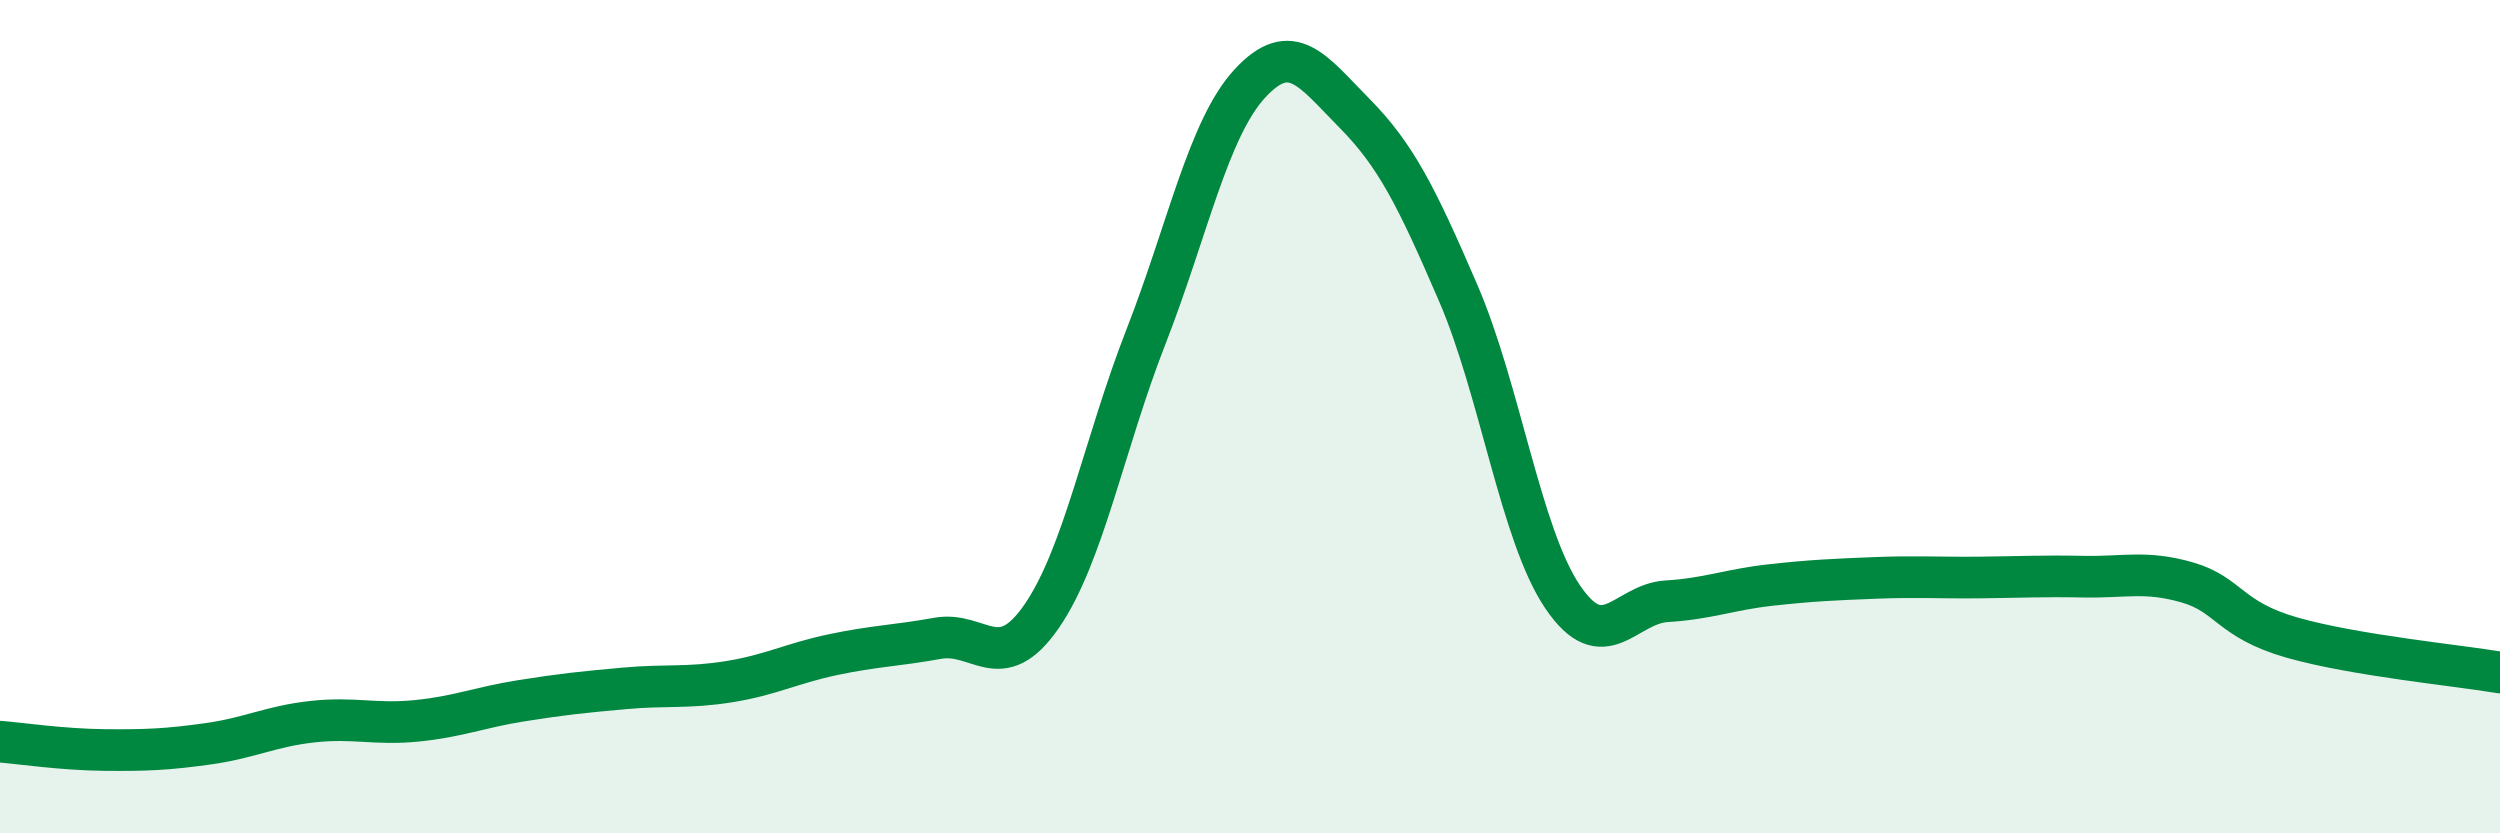
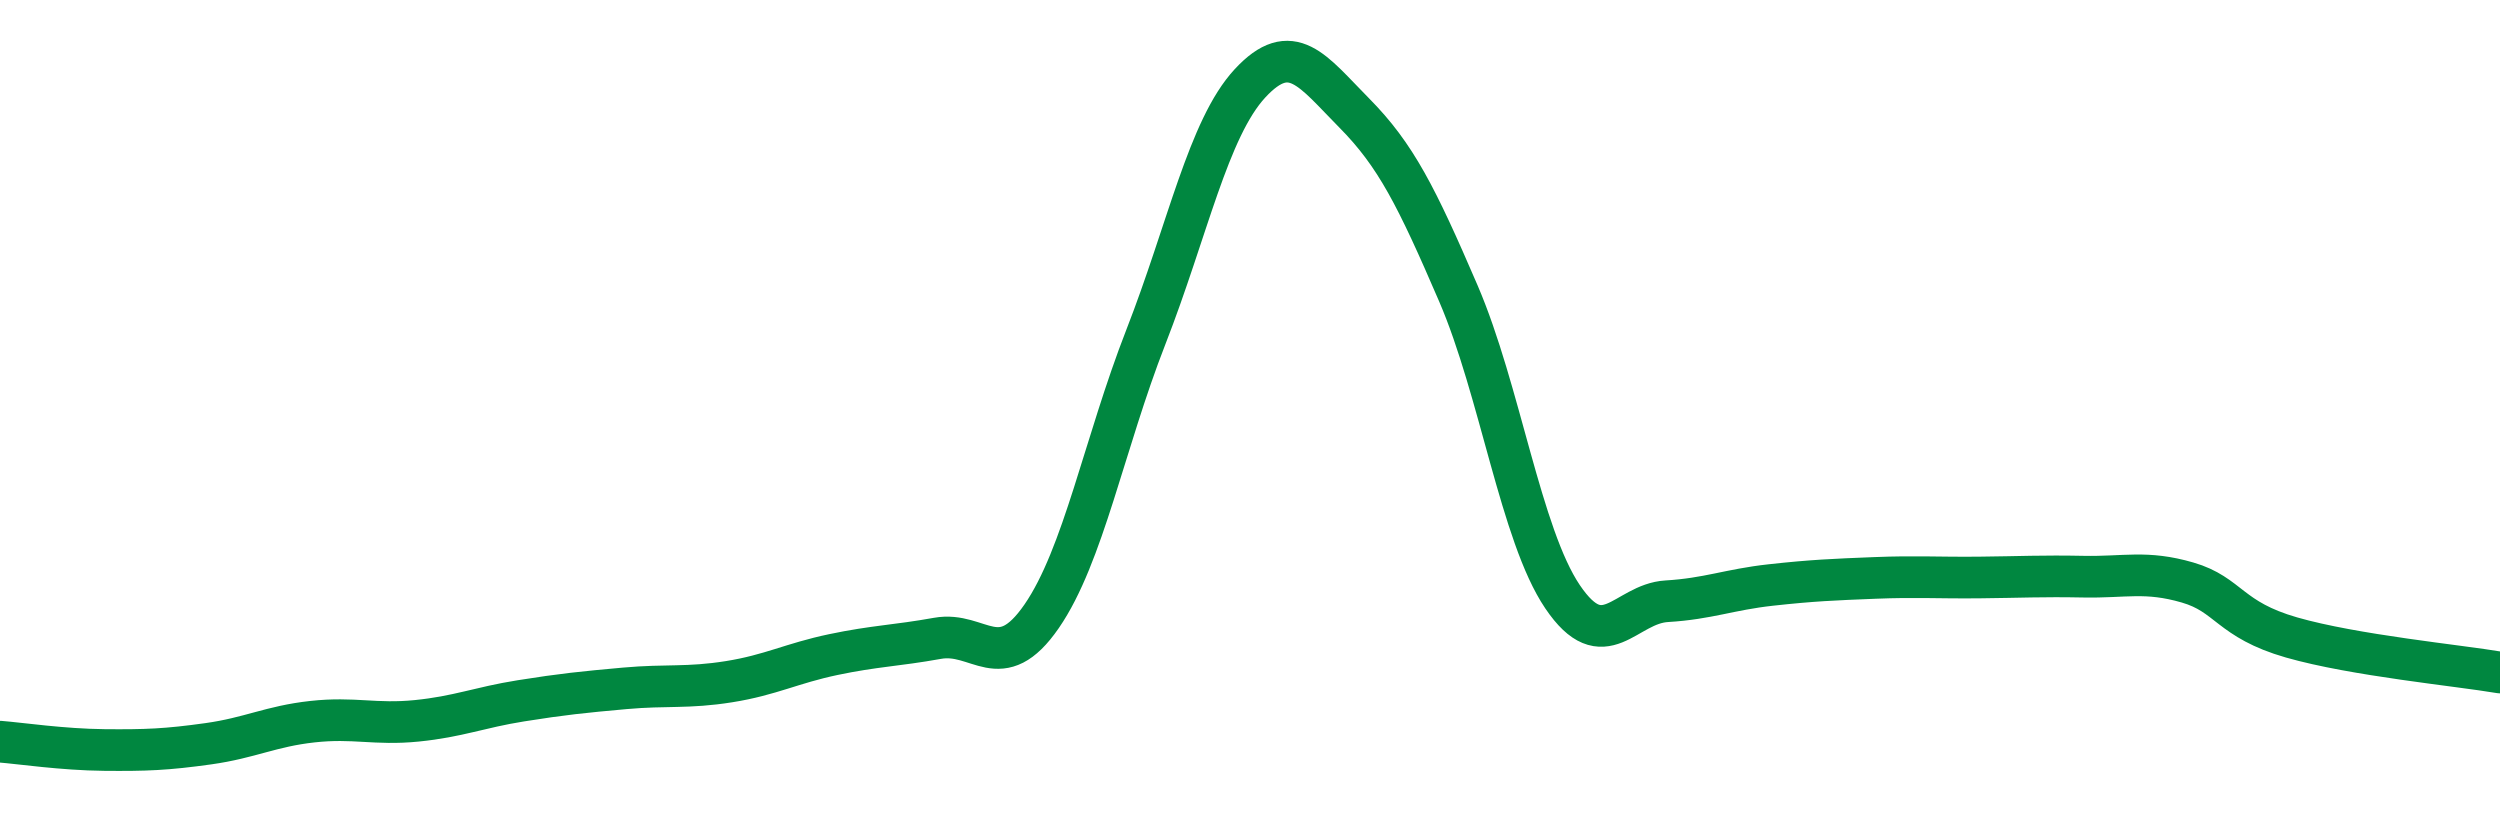
<svg xmlns="http://www.w3.org/2000/svg" width="60" height="20" viewBox="0 0 60 20">
-   <path d="M 0,17.8 C 0.5,17.84 1.5,17.99 2.5,18 C 3.5,18.01 4,17.99 5,17.85 C 6,17.71 6.5,17.43 7.5,17.32 C 8.5,17.21 9,17.4 10,17.3 C 11,17.2 11.5,16.98 12.5,16.82 C 13.5,16.66 14,16.61 15,16.52 C 16,16.43 16.5,16.52 17.5,16.36 C 18.5,16.2 19,15.92 20,15.71 C 21,15.5 21.5,15.5 22.5,15.32 C 23.5,15.14 24,16.24 25,14.79 C 26,13.34 26.5,10.65 27.5,8.09 C 28.5,5.53 29,3.08 30,2 C 31,0.92 31.5,1.7 32.5,2.71 C 33.5,3.72 34,4.72 35,7.04 C 36,9.36 36.5,12.84 37.5,14.32 C 38.5,15.8 39,14.49 40,14.43 C 41,14.37 41.5,14.15 42.5,14.04 C 43.5,13.93 44,13.91 45,13.87 C 46,13.83 46.5,13.87 47.5,13.86 C 48.5,13.85 49,13.82 50,13.84 C 51,13.86 51.5,13.69 52.5,13.98 C 53.5,14.27 53.5,14.87 55,15.3 C 56.5,15.73 59,15.97 60,16.14L60 20L0 20Z" fill="#008740" opacity="0.1" stroke-linecap="round" stroke-linejoin="round" />
  <path d="M 0,17.8 C 0.5,17.84 1.5,17.99 2.5,18 C 3.5,18.01 4,17.99 5,17.85 C 6,17.71 6.5,17.43 7.5,17.32 C 8.5,17.21 9,17.4 10,17.3 C 11,17.2 11.5,16.98 12.5,16.82 C 13.5,16.66 14,16.61 15,16.52 C 16,16.43 16.5,16.52 17.5,16.36 C 18.5,16.2 19,15.92 20,15.71 C 21,15.5 21.5,15.5 22.5,15.32 C 23.5,15.14 24,16.24 25,14.79 C 26,13.34 26.5,10.65 27.5,8.09 C 28.5,5.53 29,3.08 30,2 C 31,0.92 31.5,1.7 32.5,2.71 C 33.5,3.72 34,4.72 35,7.04 C 36,9.36 36.5,12.84 37.5,14.32 C 38.5,15.8 39,14.49 40,14.43 C 41,14.37 41.5,14.15 42.5,14.04 C 43.5,13.93 44,13.91 45,13.87 C 46,13.83 46.5,13.87 47.5,13.86 C 48.5,13.85 49,13.82 50,13.84 C 51,13.86 51.5,13.69 52.5,13.98 C 53.5,14.27 53.5,14.87 55,15.3 C 56.5,15.73 59,15.97 60,16.14" stroke="#008740" stroke-width="1" fill="none" stroke-linecap="round" stroke-linejoin="round" />
</svg>